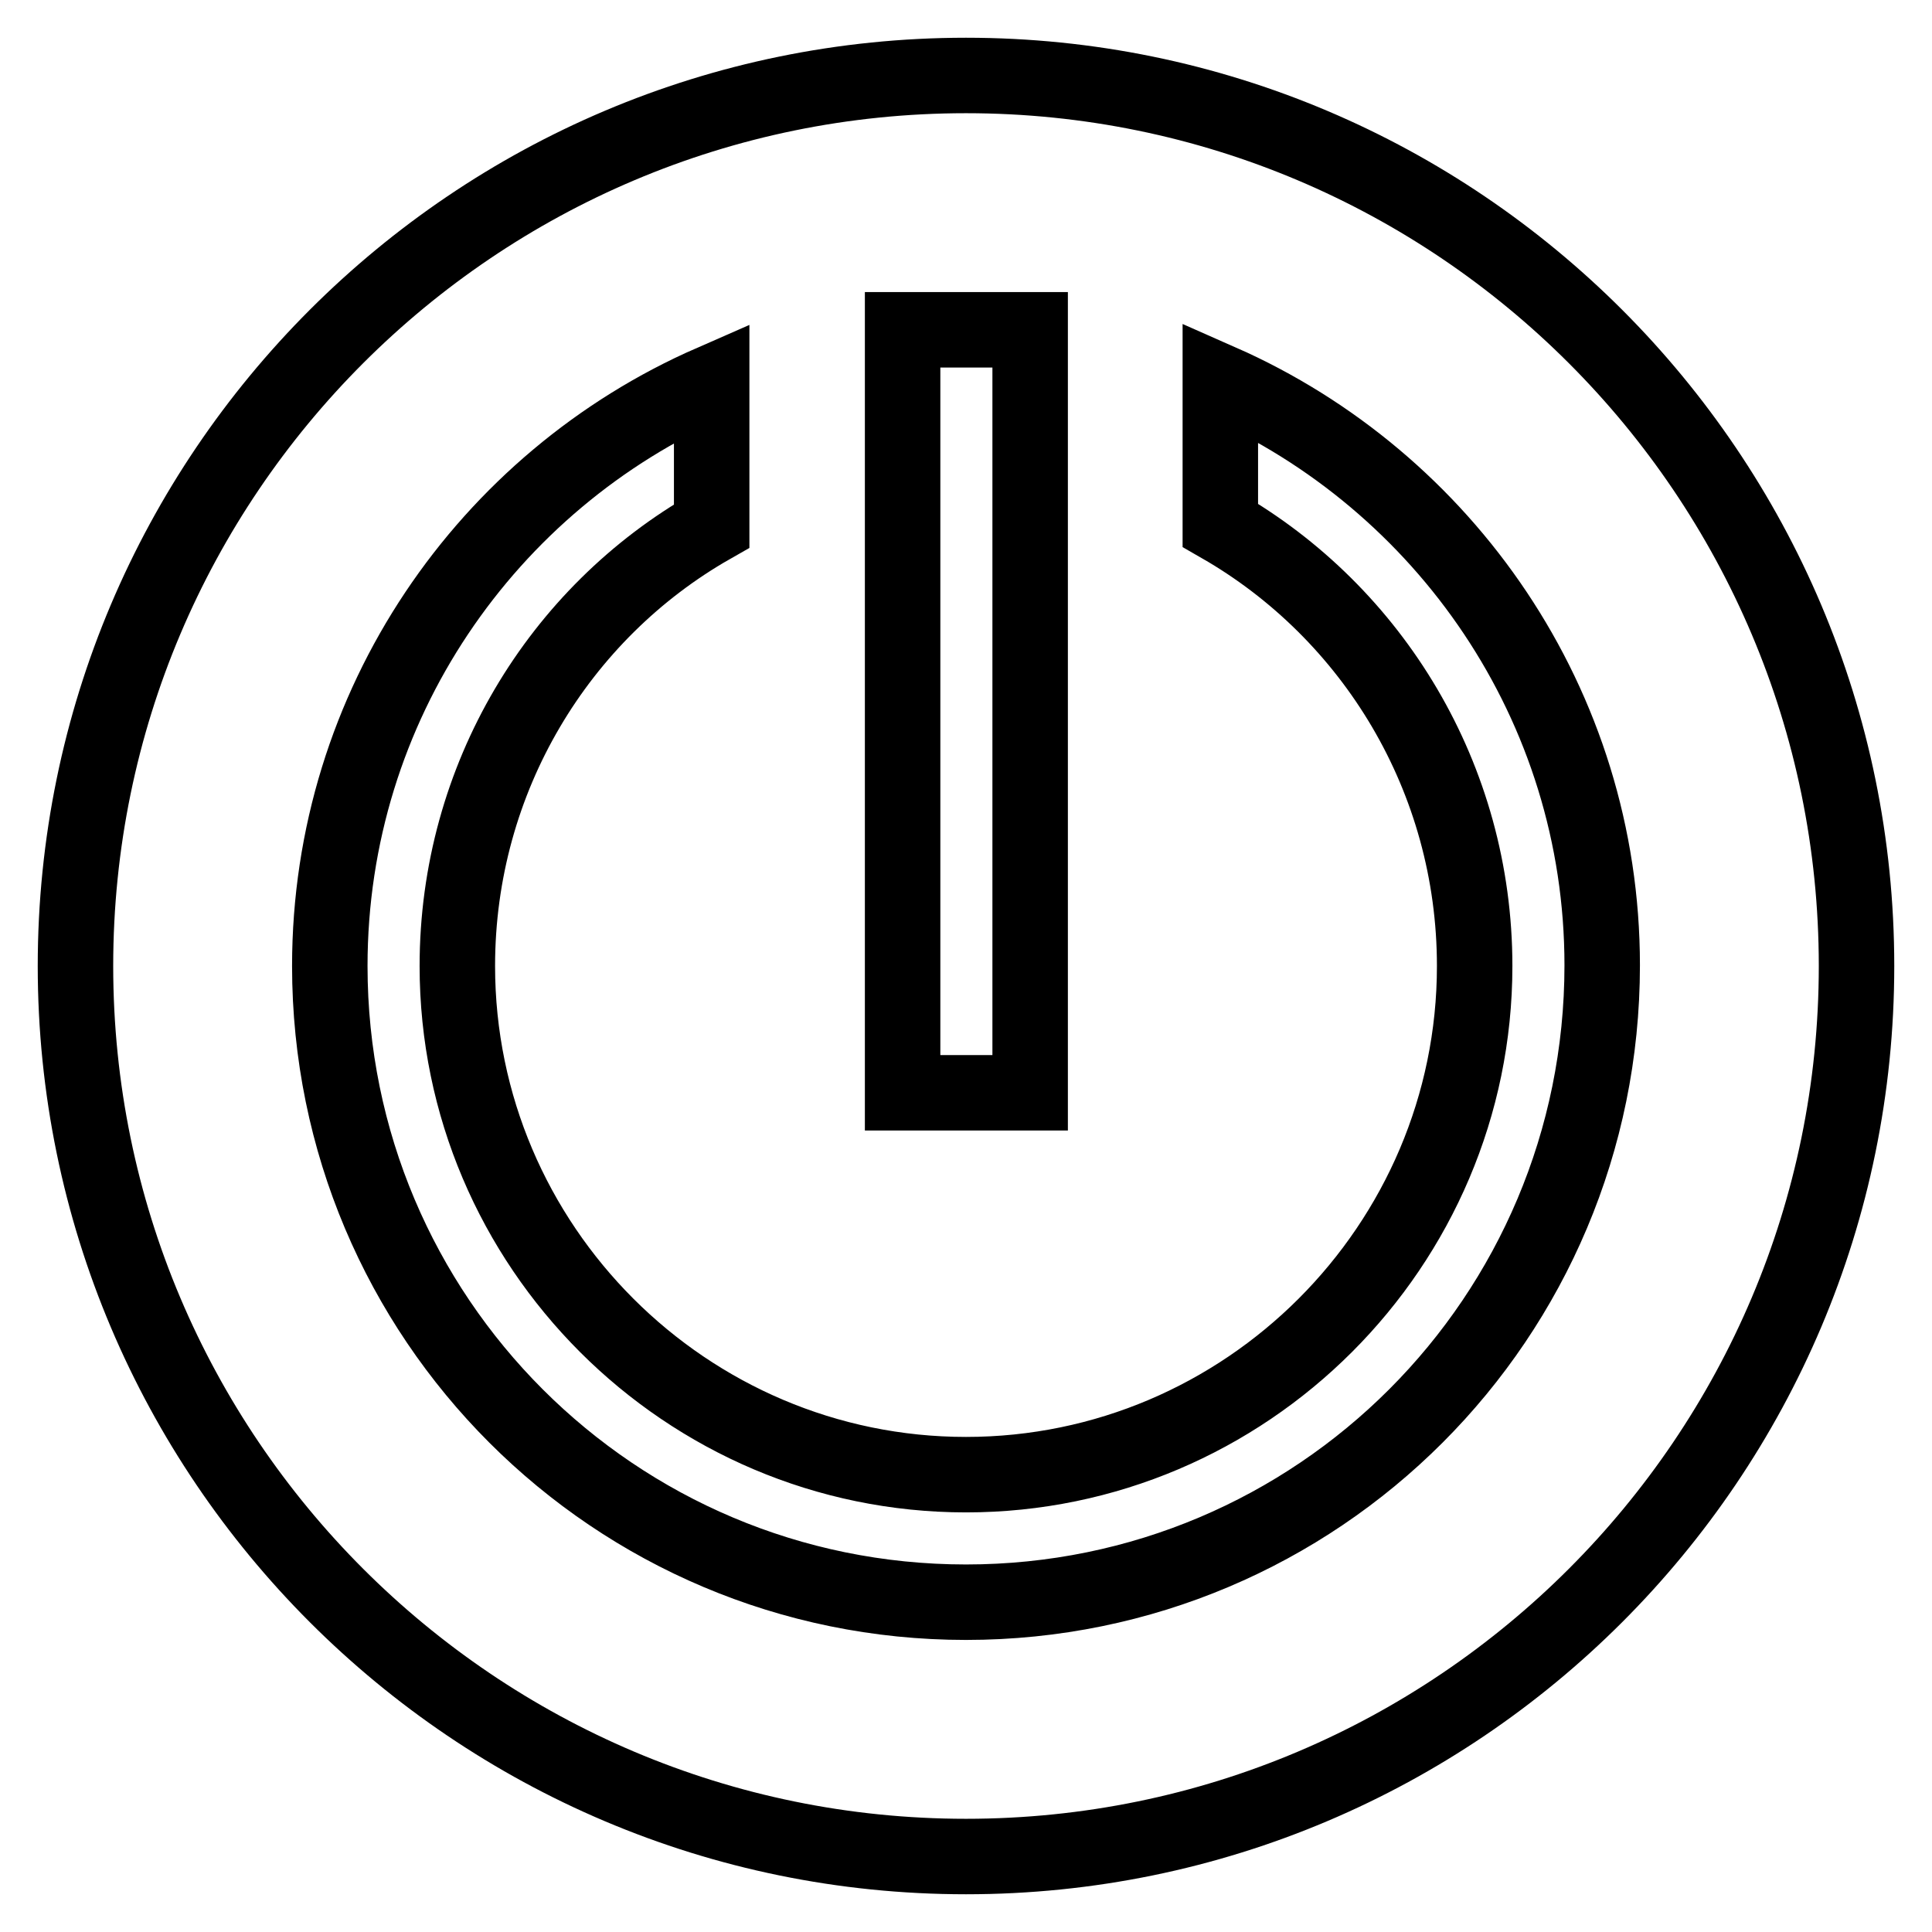
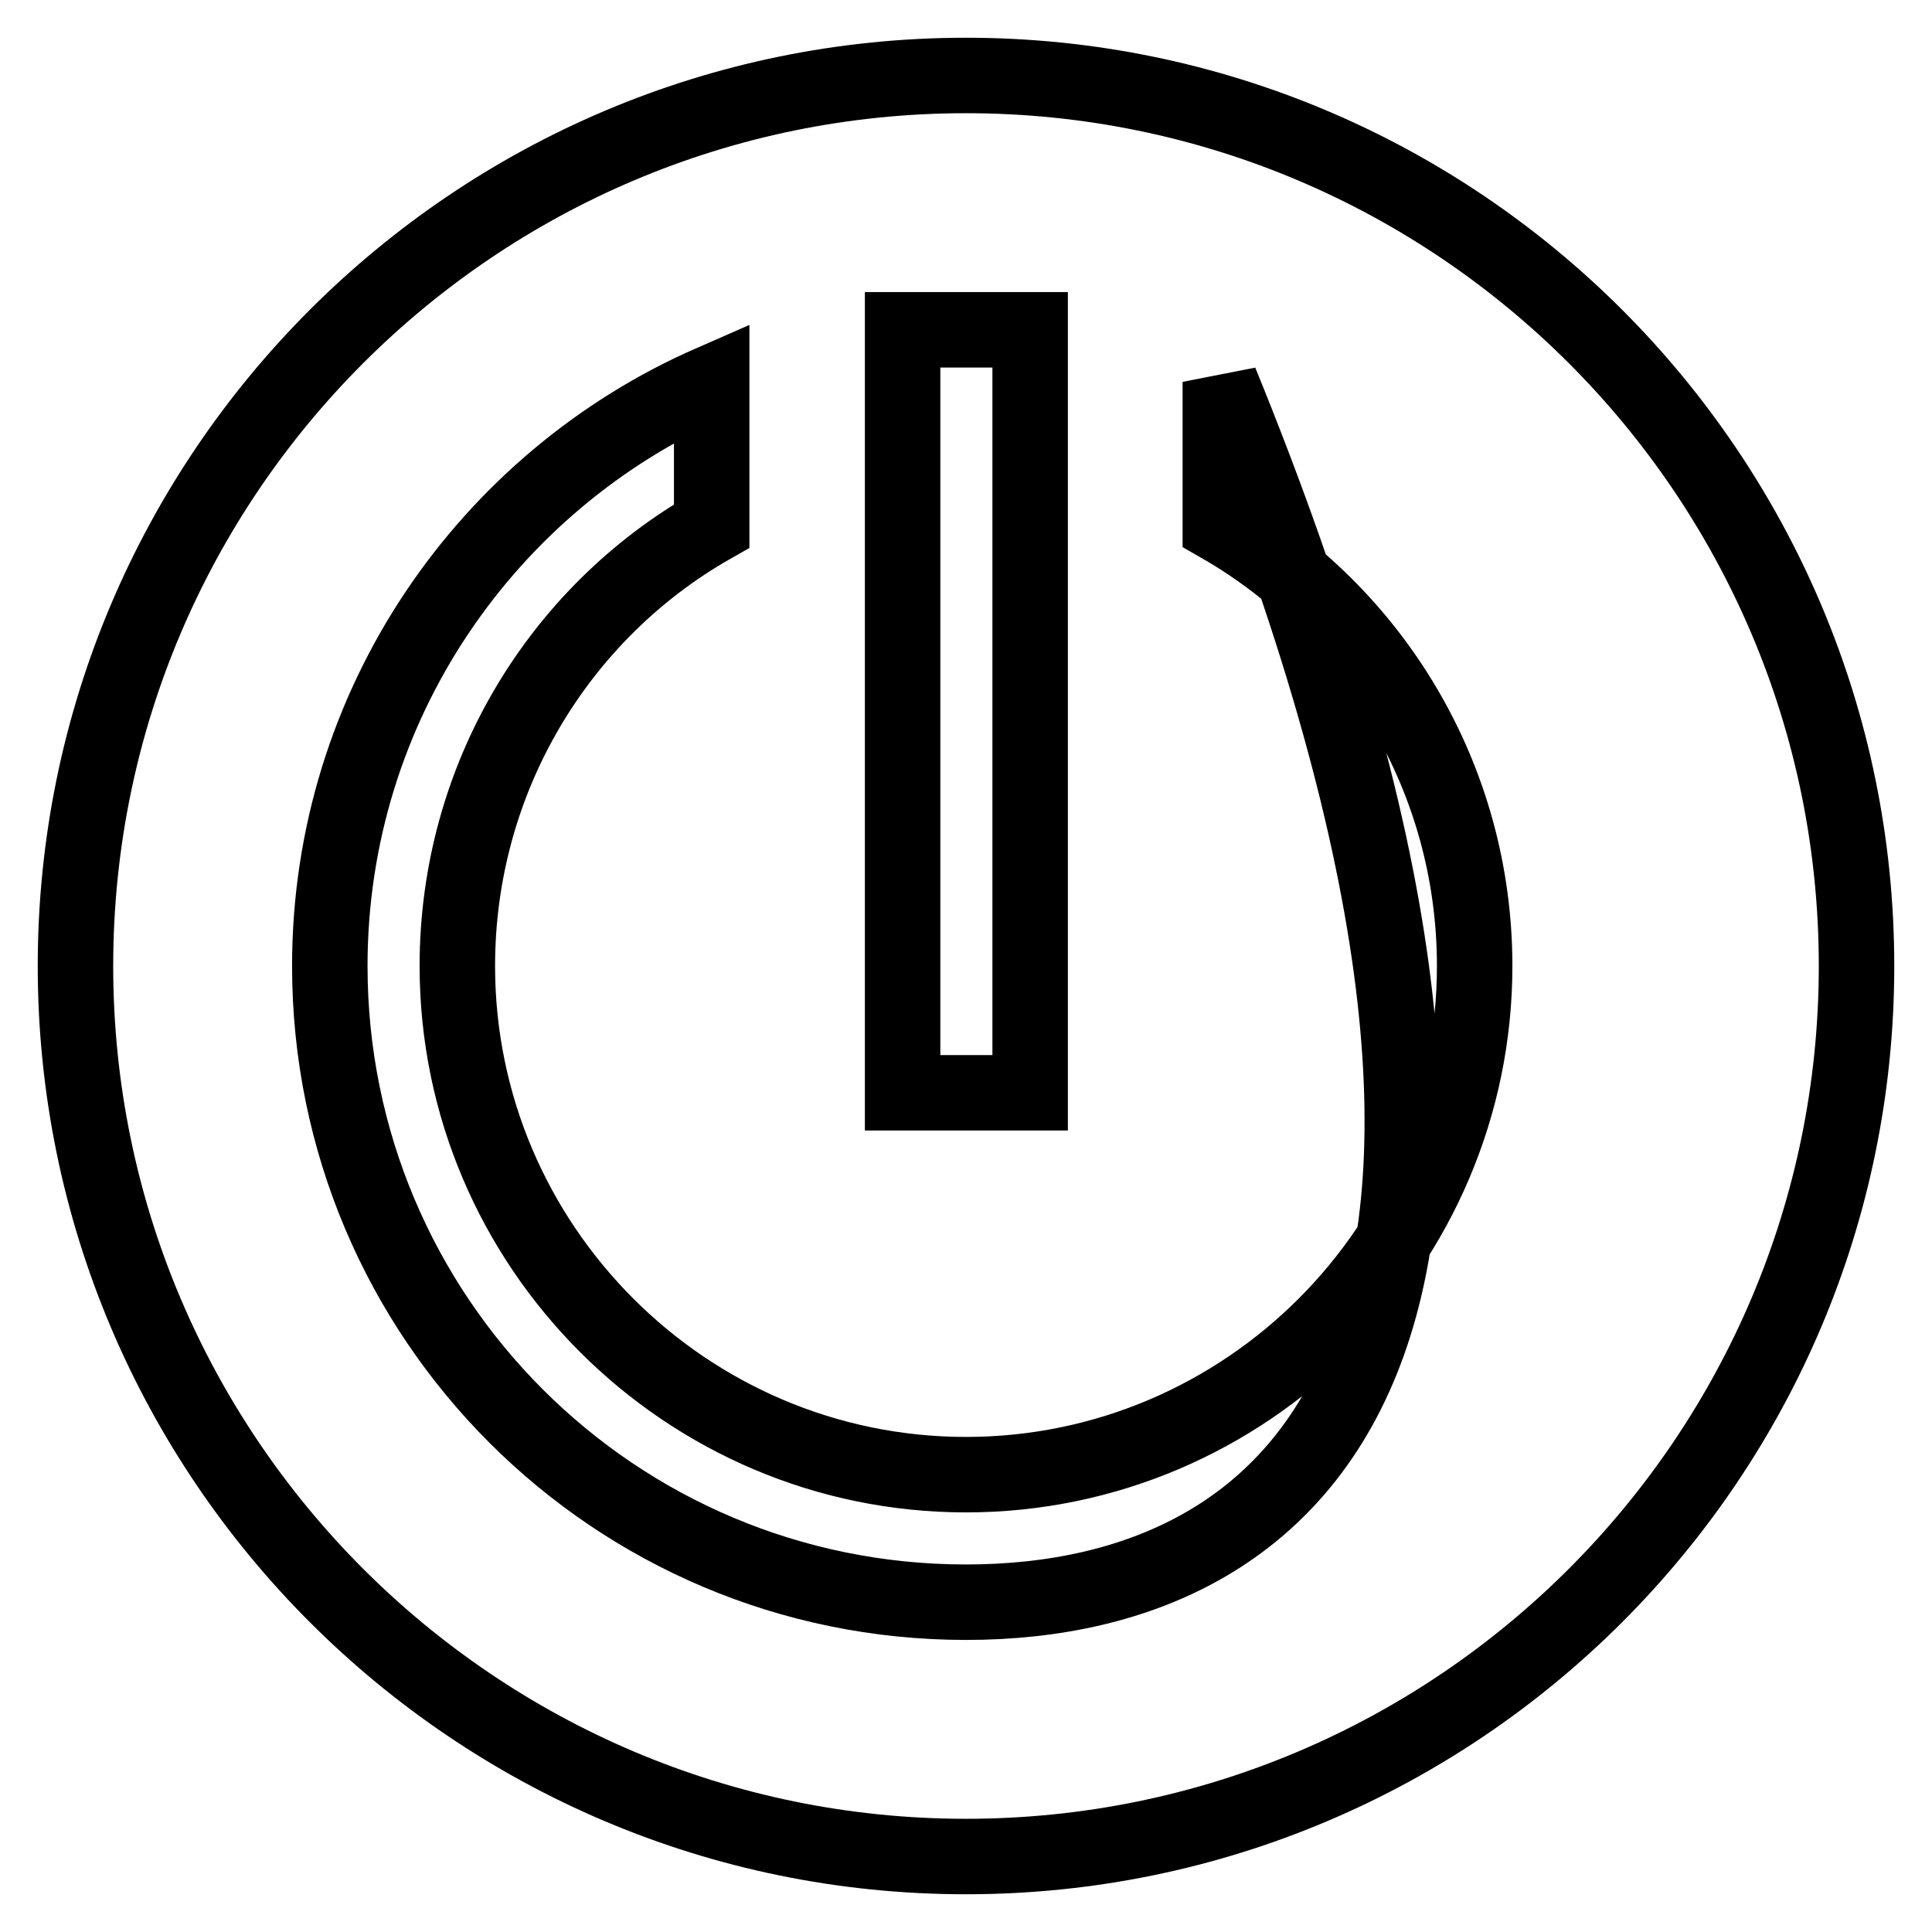
<svg xmlns="http://www.w3.org/2000/svg" version="1.1" x="0px" y="0px" viewBox="0 0 256 256" enable-background="new 0 0 256 256" xml:space="preserve">
  <g>
-     <path stroke-width="10" fill-opacity="0" stroke="#000000" d="M128,10C62.9,10,10,62.9,10,128s52.9,118,118,118s118-52.9,118-118S193.1,10,128,10z M119.6,43.7h16.9 v101.1h-16.9V43.7z M128,212.3c-46.6,0-84.3-37.7-84.3-84.3c0-34.6,20.9-64.3,50.6-77.3v19C74.1,81.2,60.6,103.1,60.6,128 c0,37.1,30.3,67.4,67.4,67.4s67.4-30.3,67.4-67.4c0-24.9-13.5-46.8-33.7-58.4v-19c29.7,13.1,50.6,42.8,50.6,77.3 C212.3,174.6,174.6,212.3,128,212.3z" />
+     <path stroke-width="10" fill-opacity="0" stroke="#000000" d="M128,10C62.9,10,10,62.9,10,128s52.9,118,118,118s118-52.9,118-118S193.1,10,128,10z M119.6,43.7h16.9 v101.1h-16.9V43.7z M128,212.3c-46.6,0-84.3-37.7-84.3-84.3c0-34.6,20.9-64.3,50.6-77.3v19C74.1,81.2,60.6,103.1,60.6,128 c0,37.1,30.3,67.4,67.4,67.4s67.4-30.3,67.4-67.4c0-24.9-13.5-46.8-33.7-58.4v-19C212.3,174.6,174.6,212.3,128,212.3z" />
  </g>
</svg>